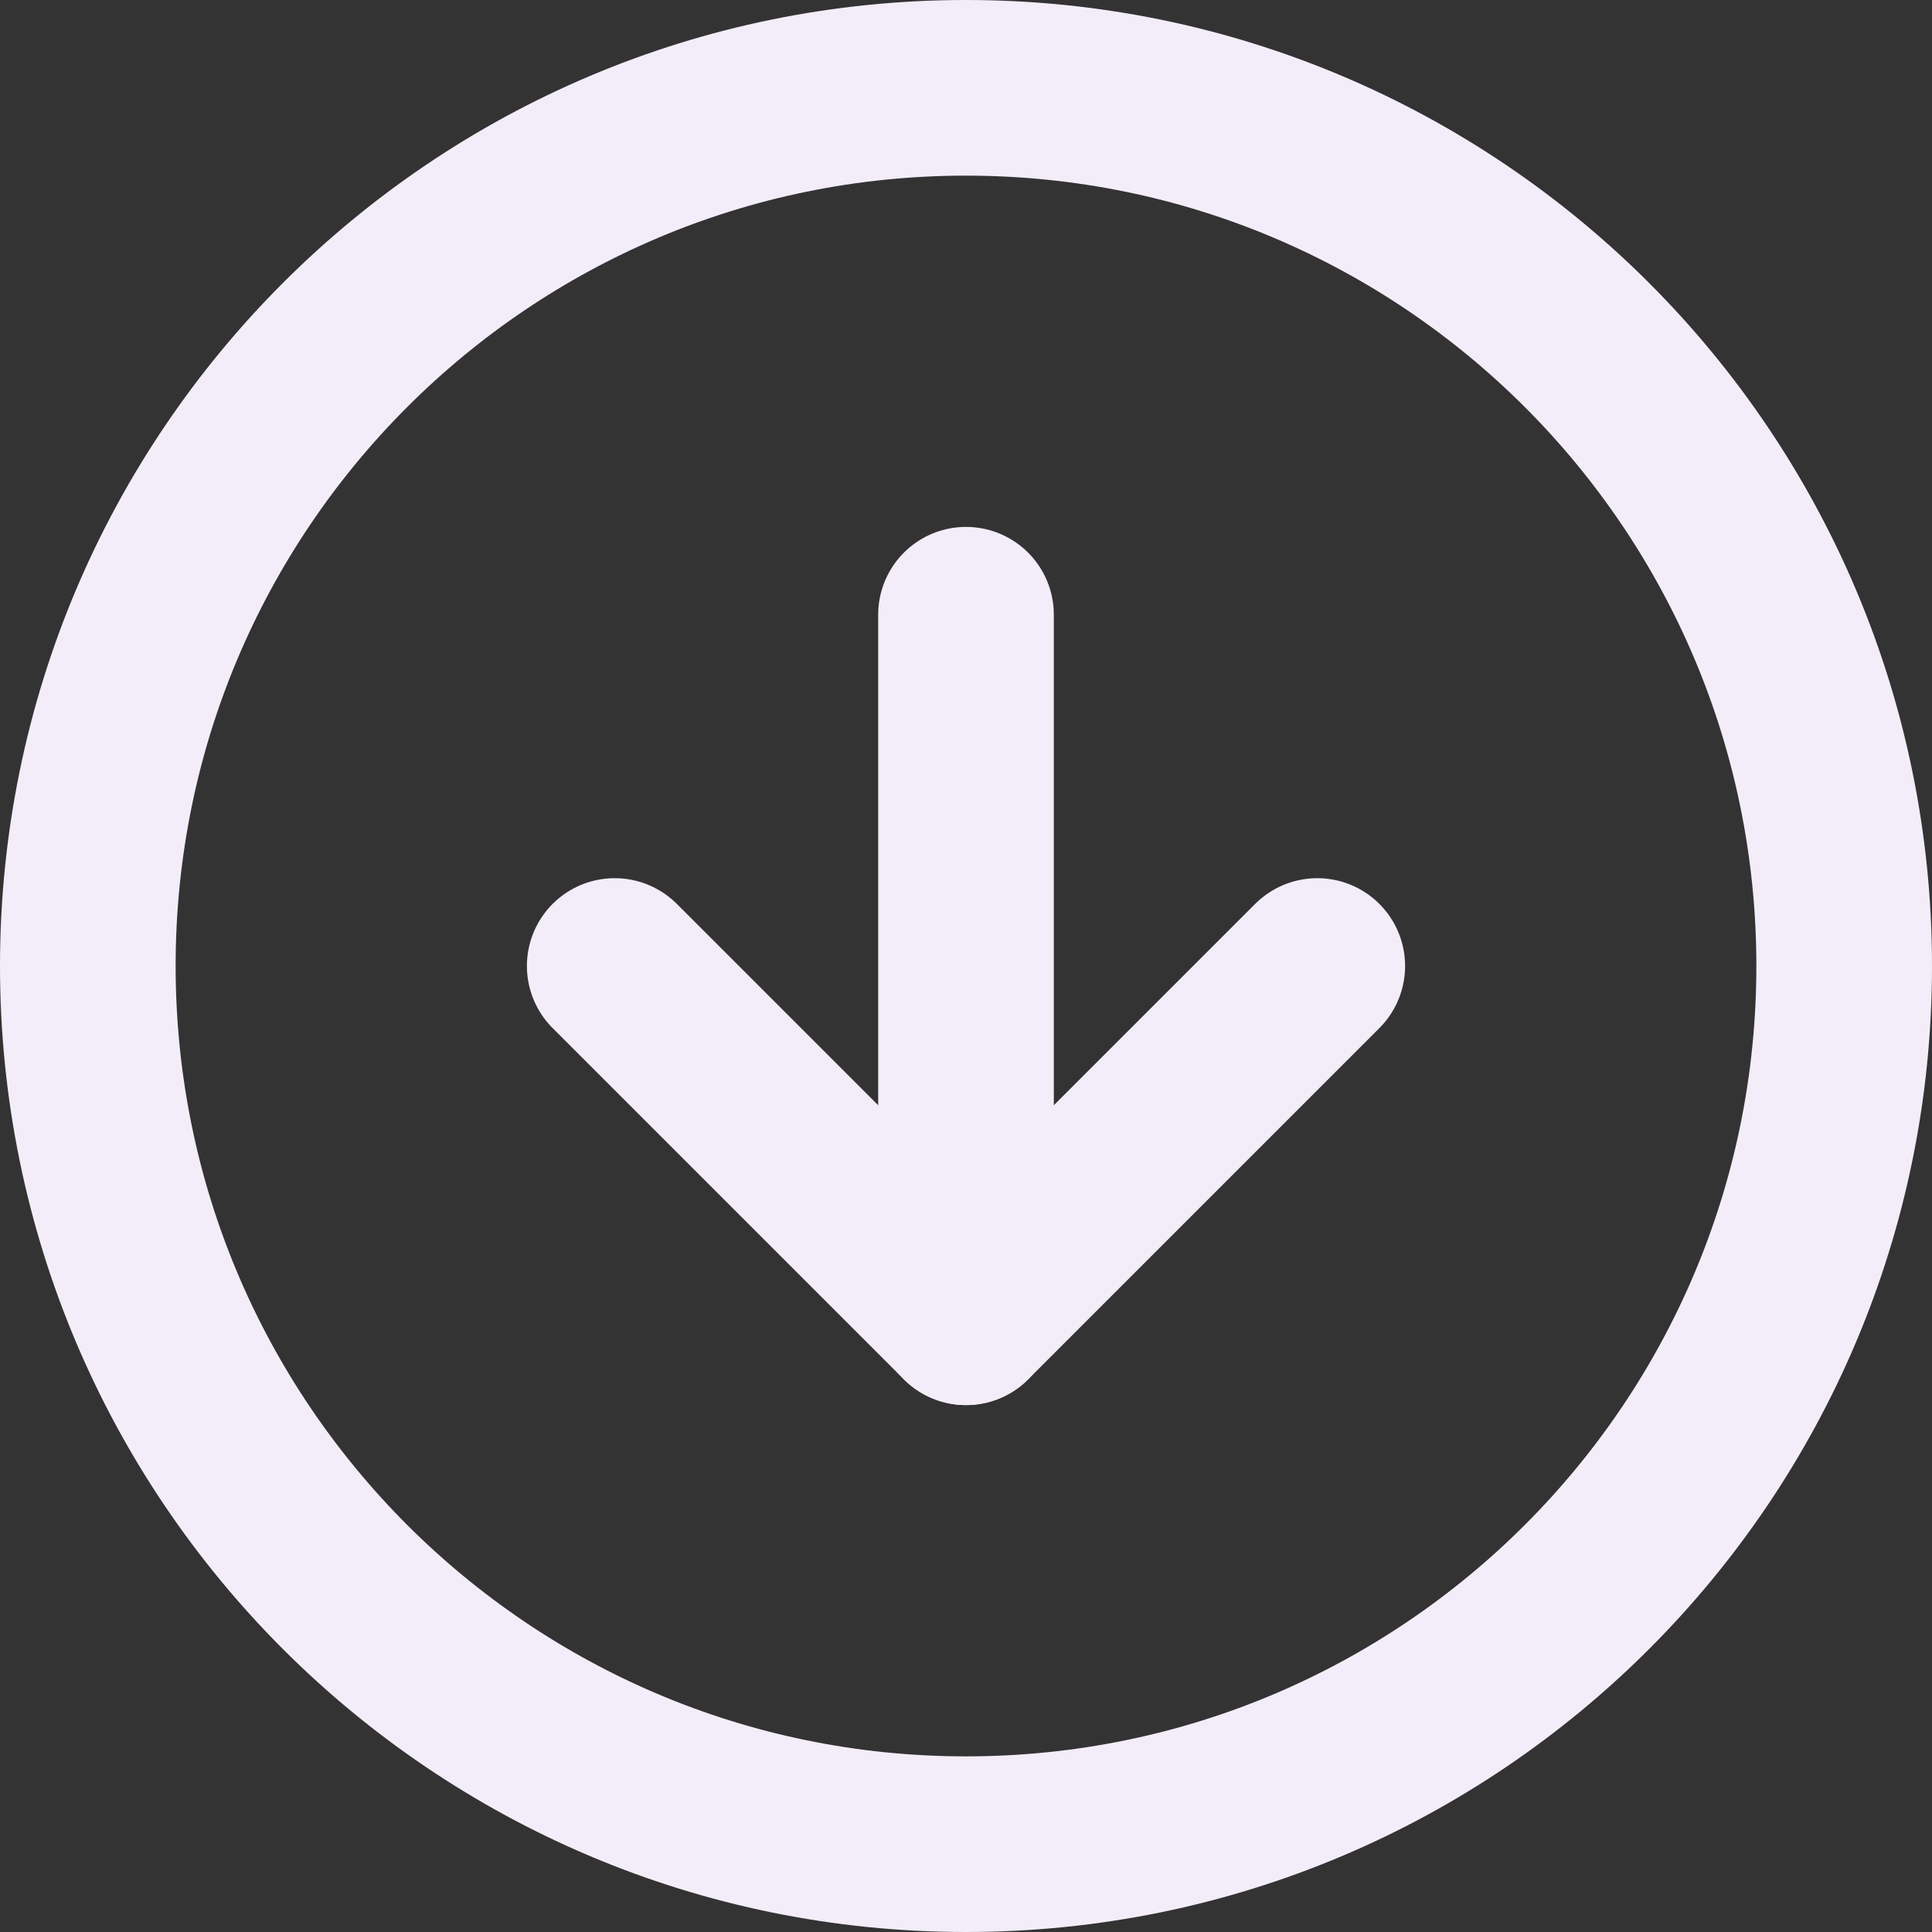
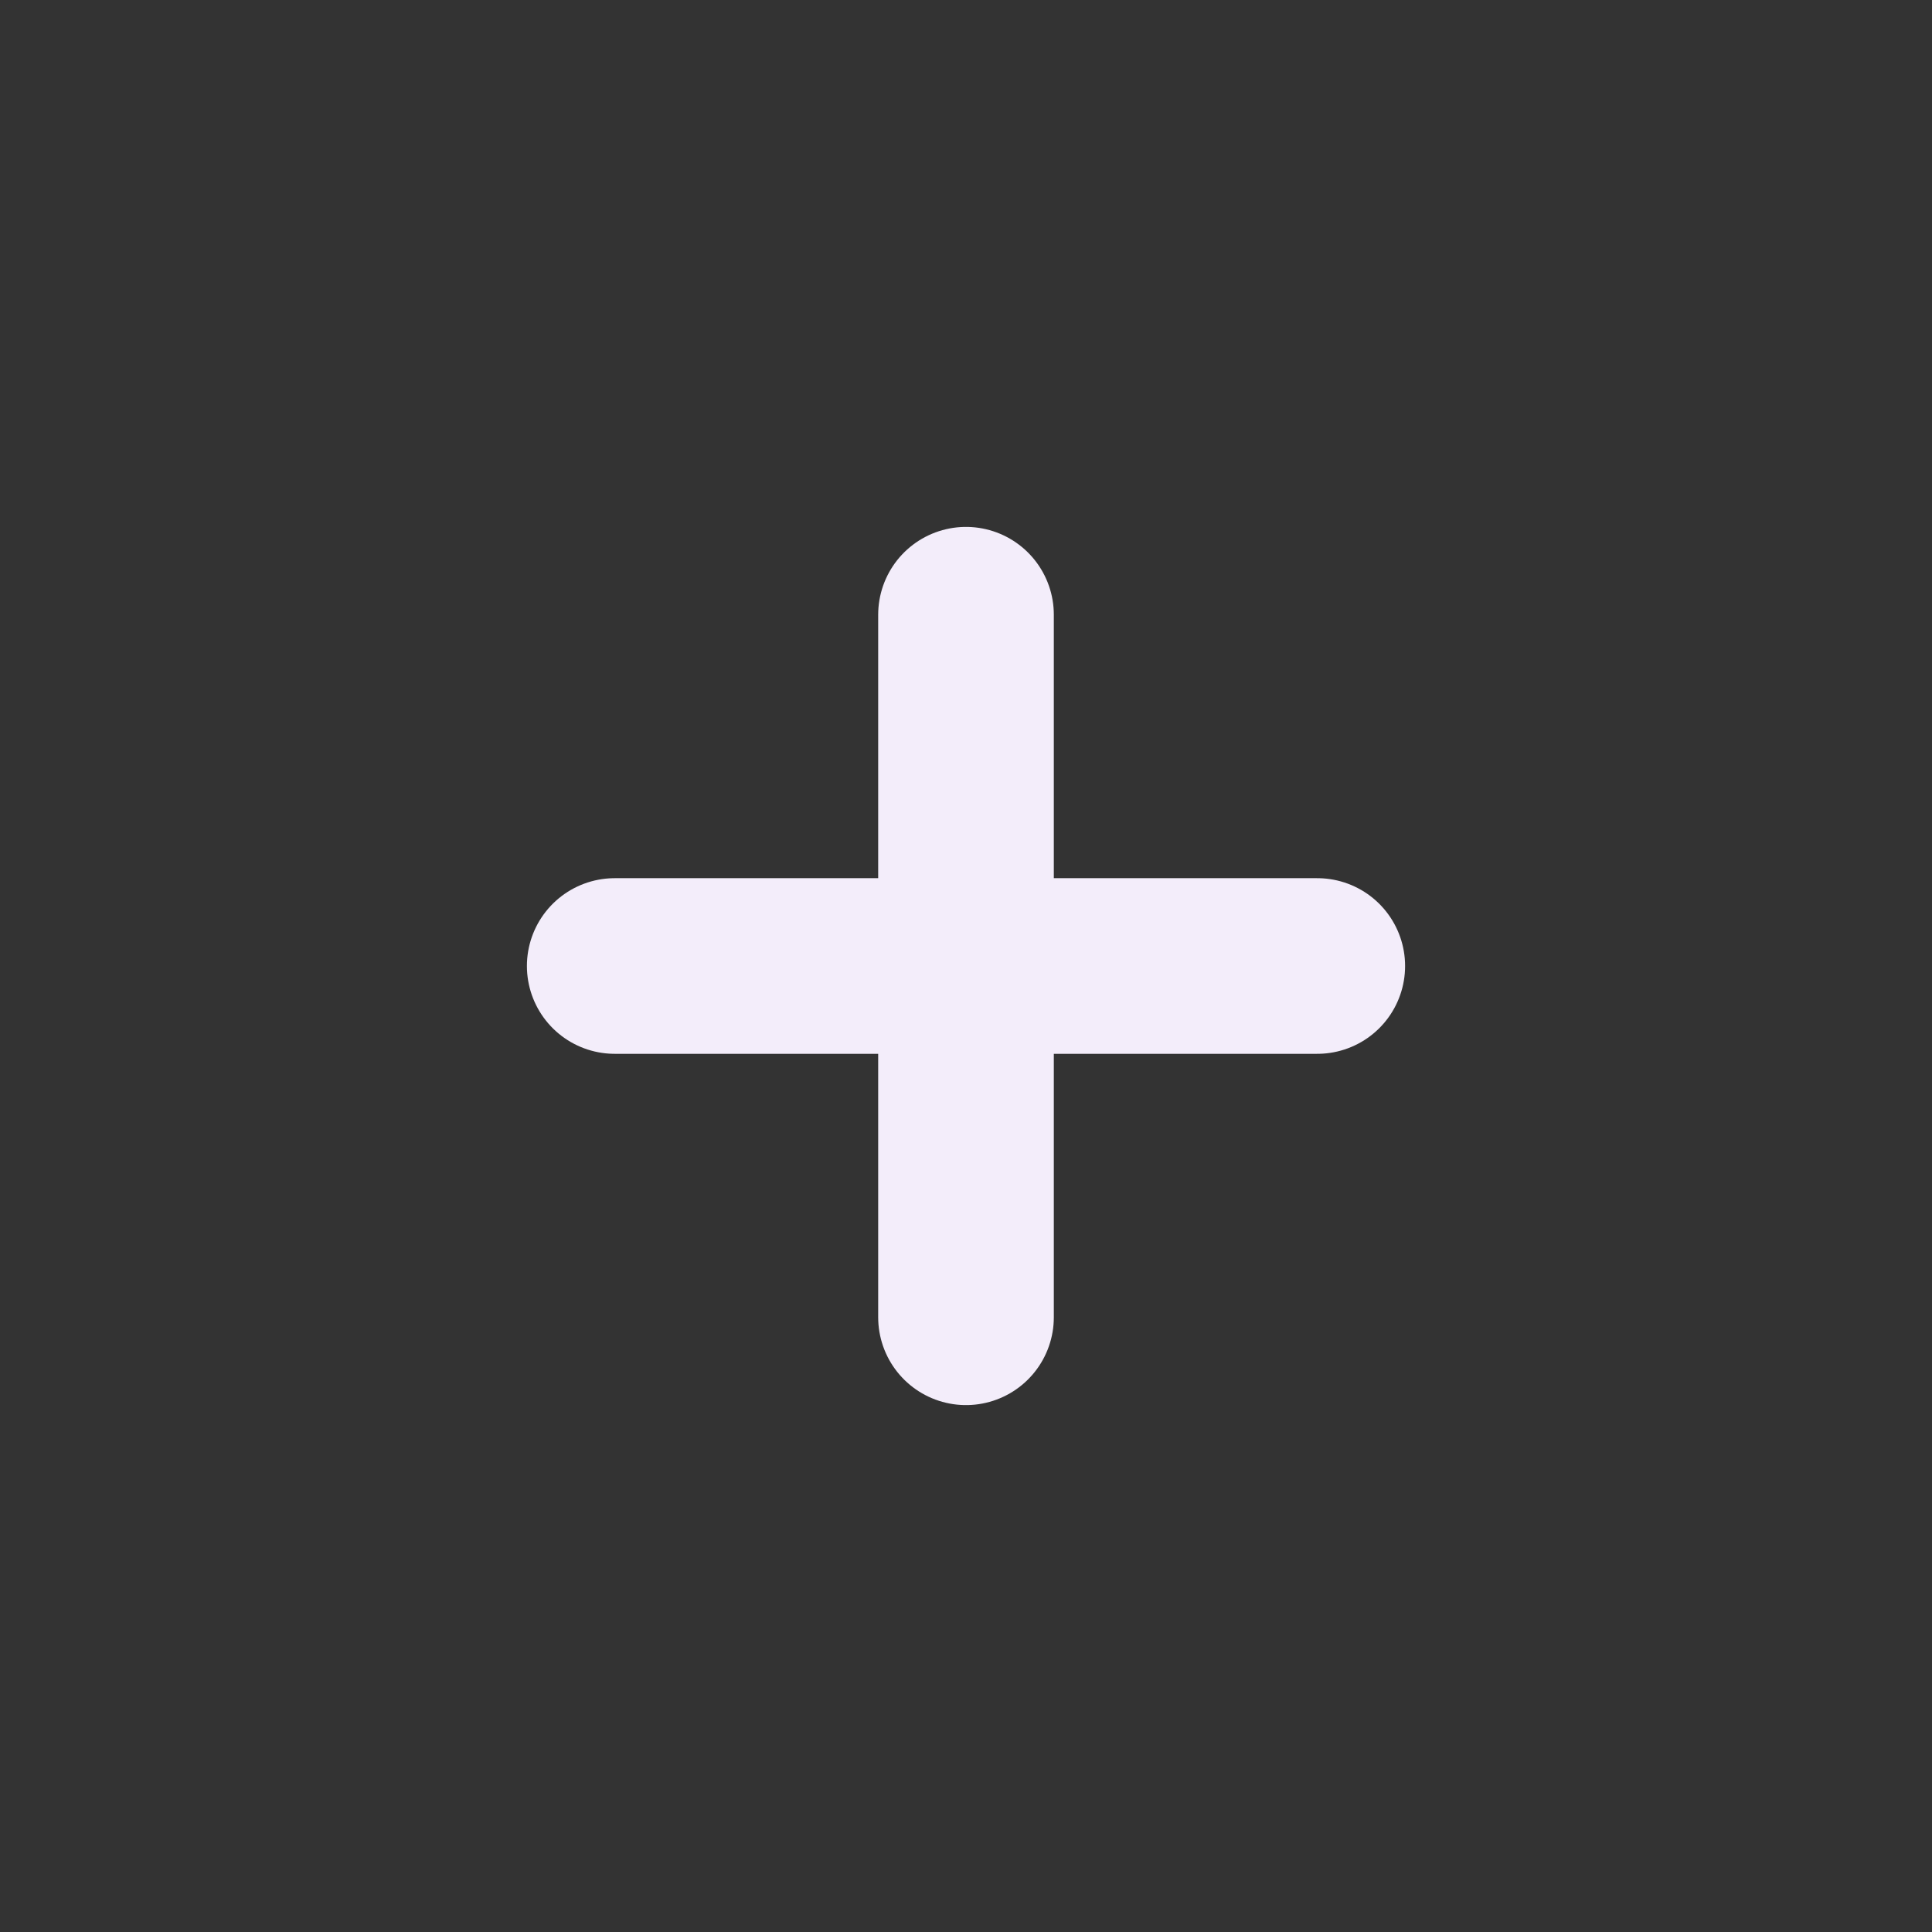
<svg xmlns="http://www.w3.org/2000/svg" width="22" height="22" viewBox="0 0 22 22" fill="none">
  <rect x="0" y="0" width="22" height="22" fill="#333333" stroke="none" />
-   <path d="M7 11L11 15L15 11" stroke="#F3EDFA" stroke-width="2" stroke-linecap="round" stroke-linejoin="round" />
-   <path d="M11 21C16.523 21 21 16.523 21 11C21 5.477 16.523 1 11 1C5.477 1 1 5.477 1 11C1 16.523 5.477 21 11 21Z" stroke="#F3EDFA" stroke-width="2" stroke-linecap="round" stroke-linejoin="round" />
+   <path d="M7 11L15 11" stroke="#F3EDFA" stroke-width="2" stroke-linecap="round" stroke-linejoin="round" />
  <path d="M11 7V15" stroke="#F3EDFA" stroke-width="2" stroke-linecap="round" stroke-linejoin="round" />
</svg>